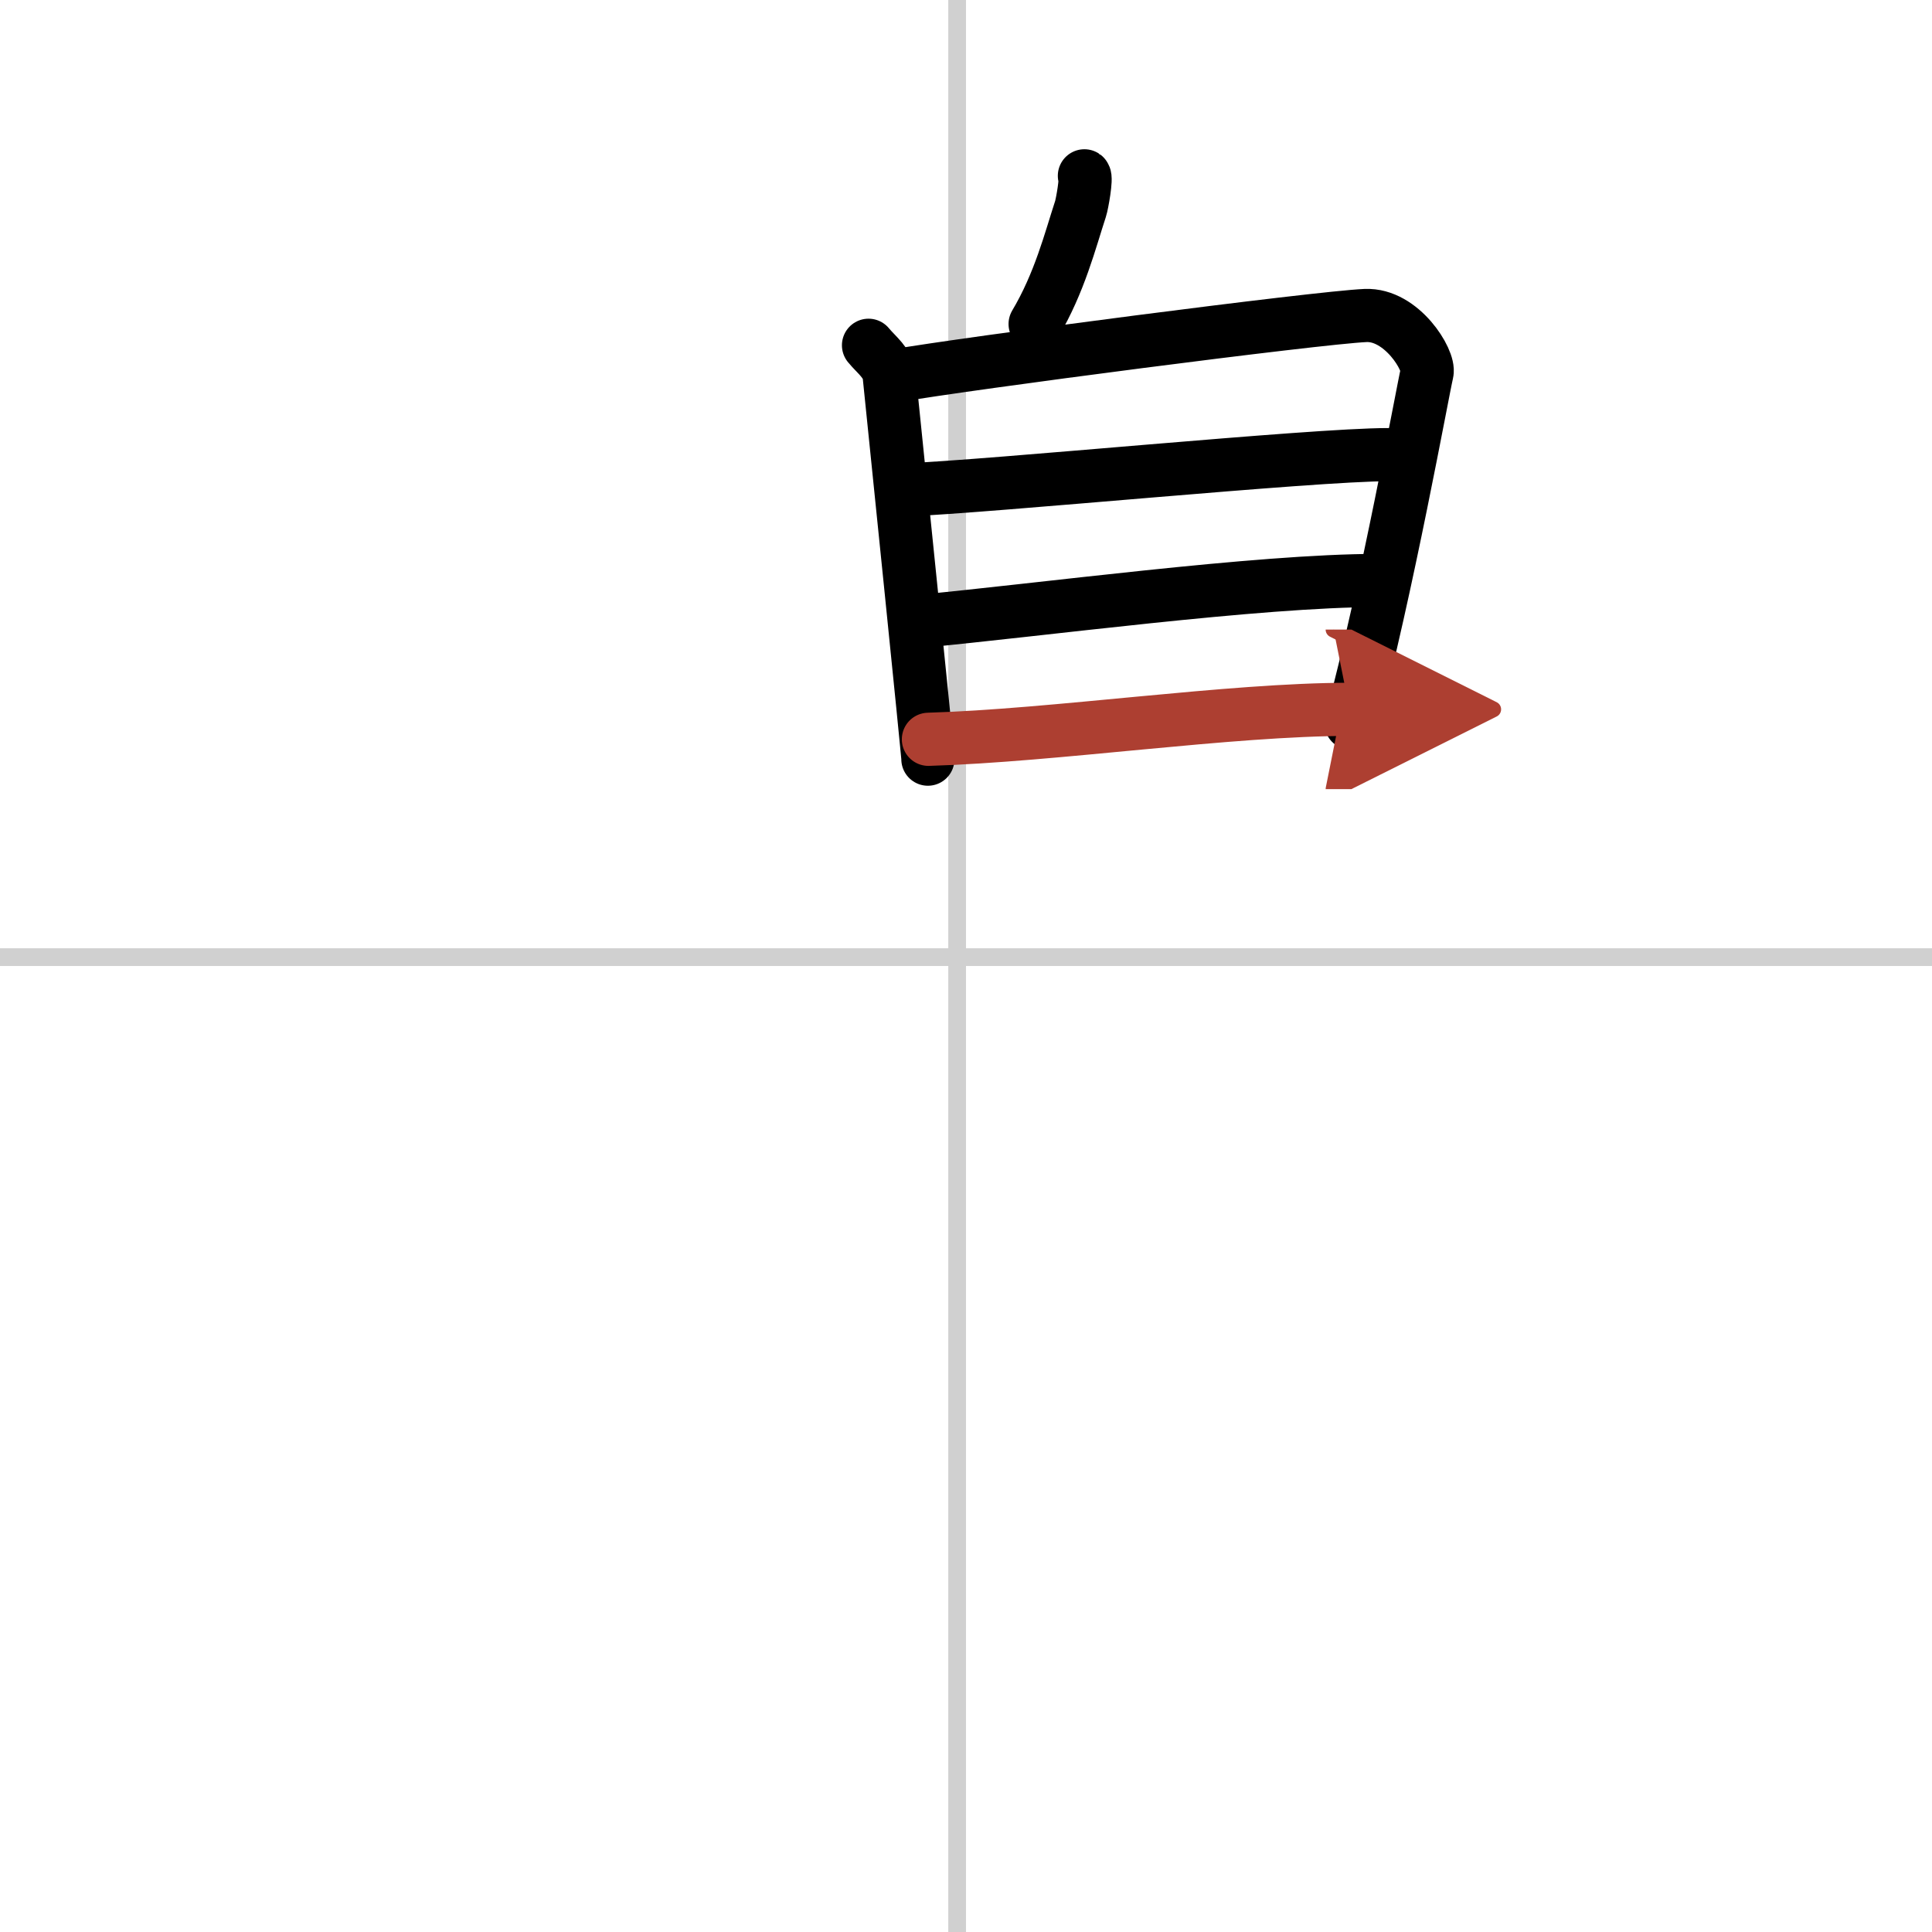
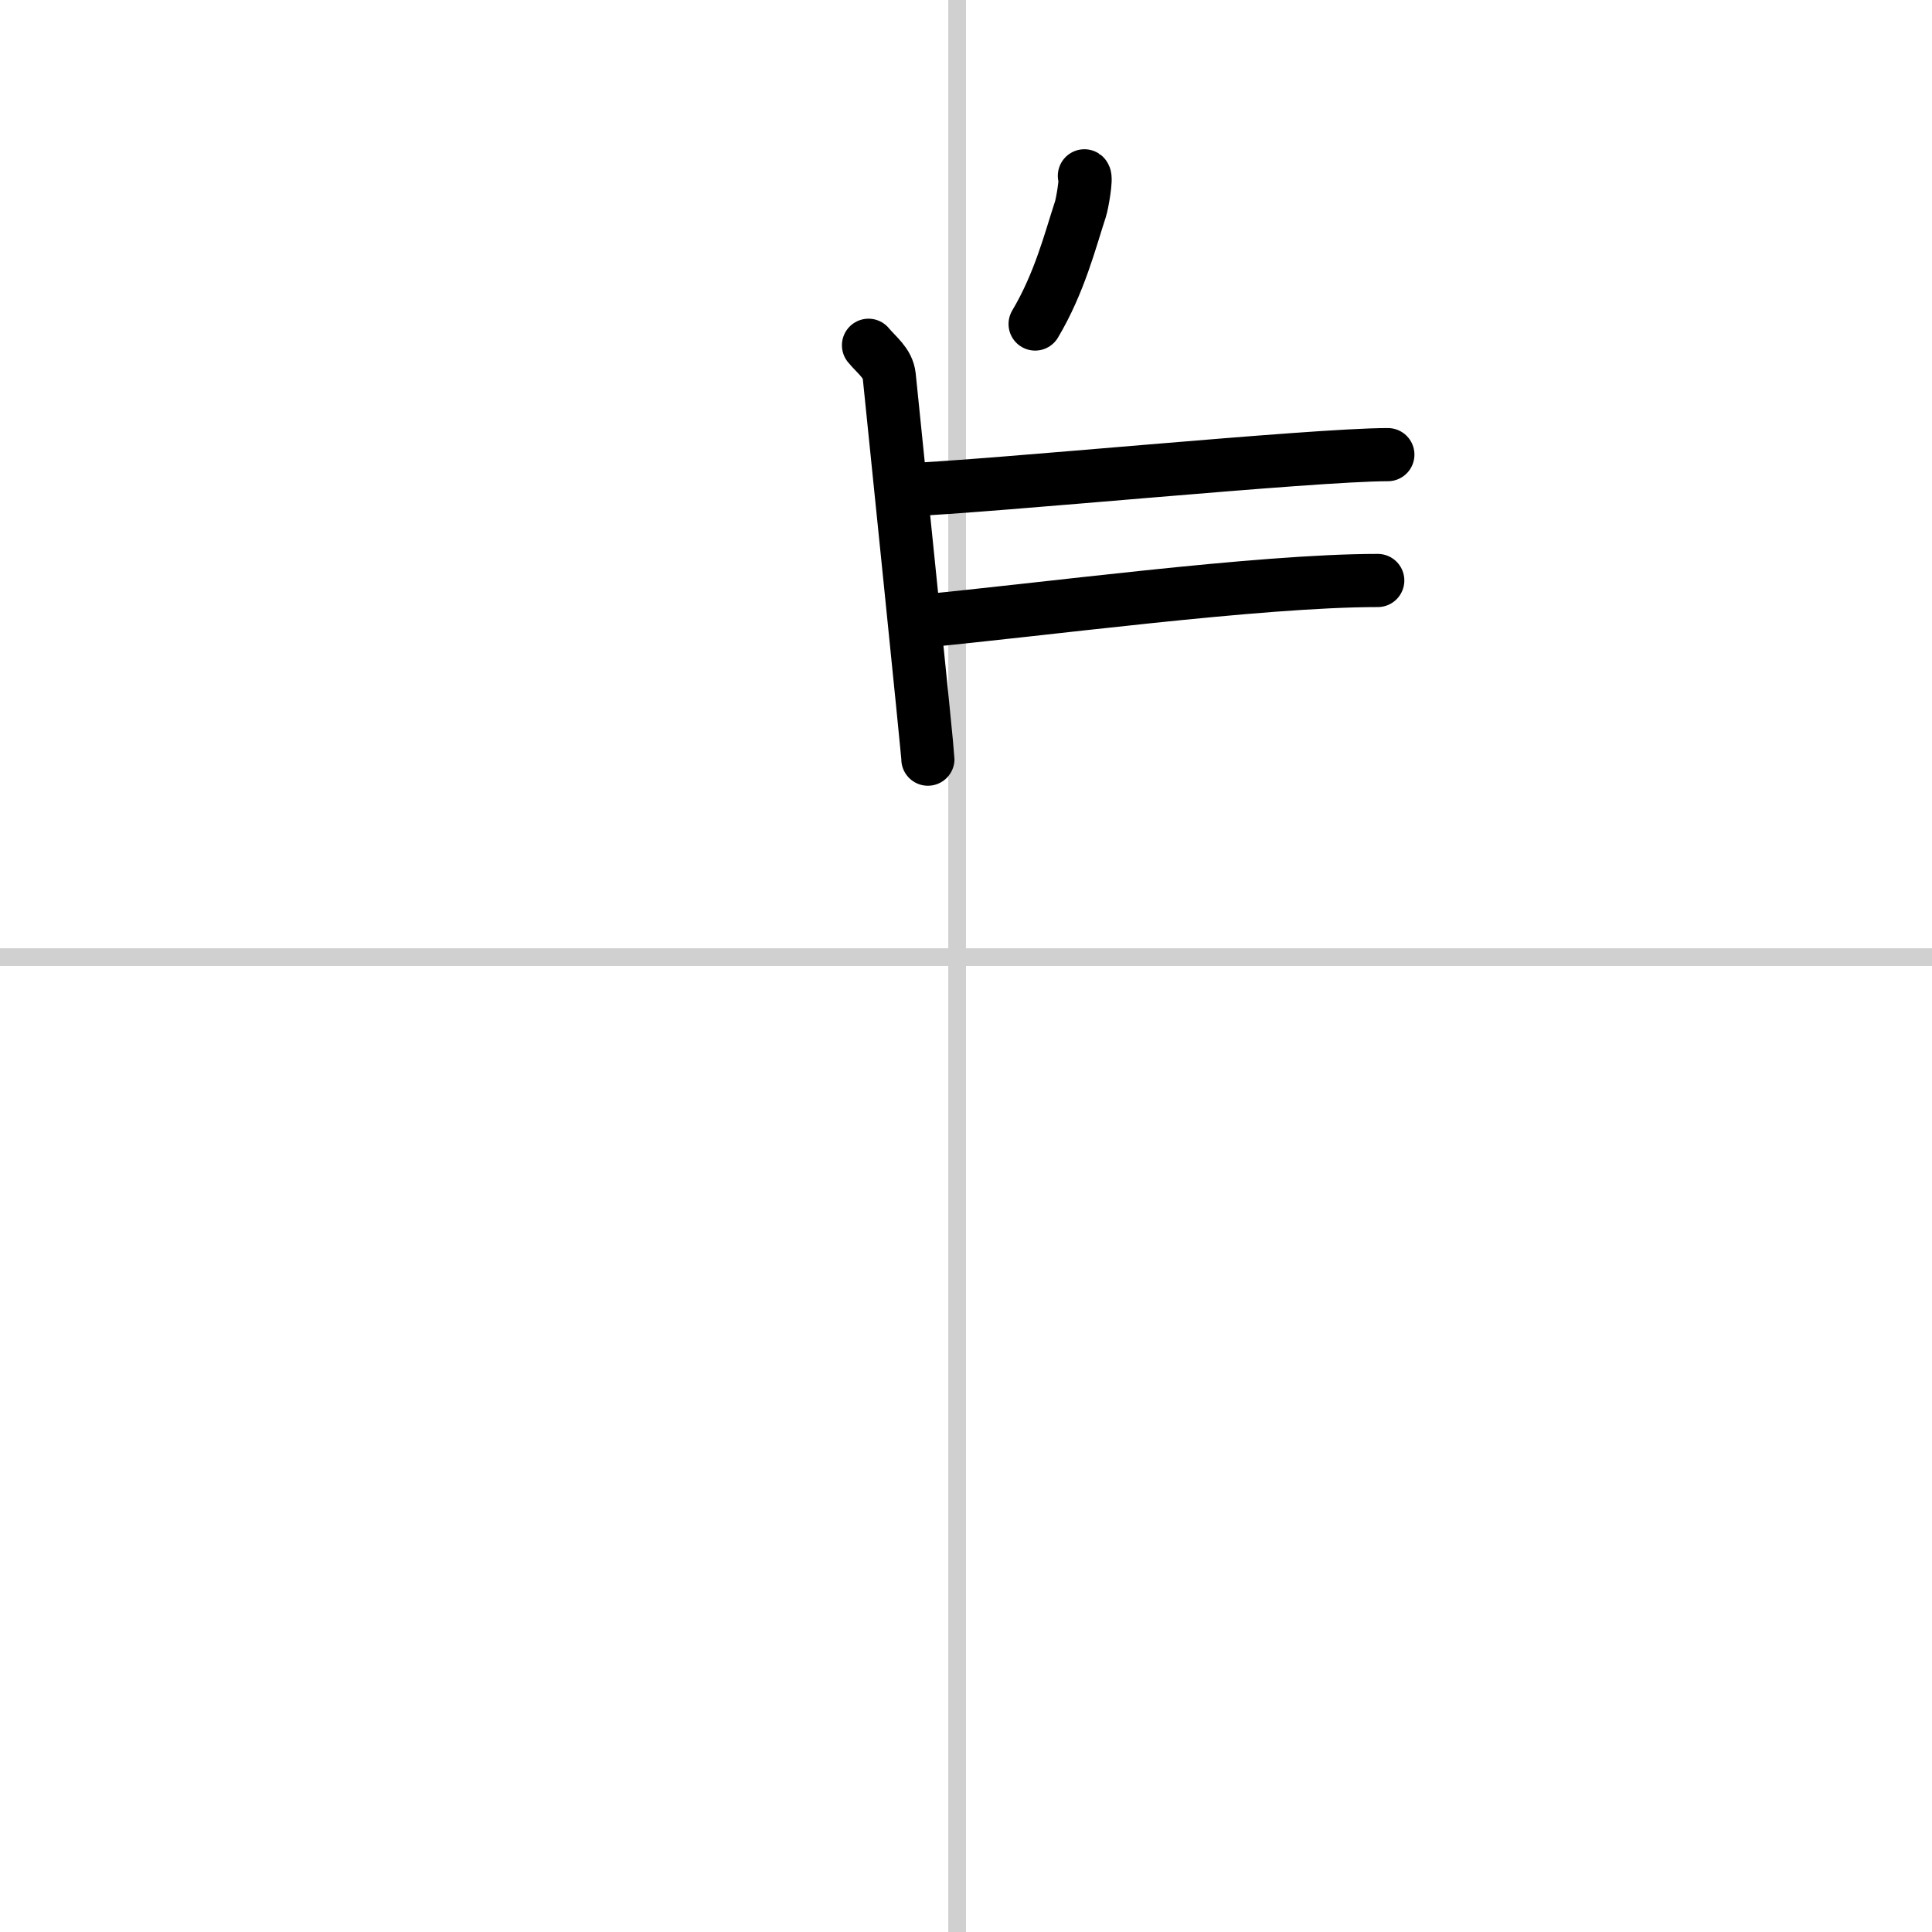
<svg xmlns="http://www.w3.org/2000/svg" width="400" height="400" viewBox="0 0 109 109">
  <defs>
    <marker id="a" markerWidth="4" orient="auto" refX="1" refY="5" viewBox="0 0 10 10">
-       <polyline points="0 0 10 5 0 10 1 5" fill="#ad3f31" stroke="#ad3f31" />
-     </marker>
+       </marker>
  </defs>
  <g fill="none" stroke="#000" stroke-linecap="round" stroke-linejoin="round" stroke-width="3">
-     <rect width="100%" height="100%" fill="#fff" stroke="#fff" />
    <line x1="54" x2="54" y2="109" stroke="#d0d0d0" stroke-width="1" />
    <line x2="109" y1="54" y2="54" stroke="#d0d0d0" stroke-width="1" />
    <path d="m61.18 9.92c0.14 0.09-0.13 1.6-0.22 1.87-0.58 1.77-1.18 4.17-2.56 6.49" />
    <path d="m49 19.48c0.47 0.57 1.09 0.99 1.17 1.74 0.33 3.28 2.18 21.23 2.18 21.61" />
-     <path d="m50.46 21.21c4.04-0.71 23.85-3.29 26.58-3.41 2.04-0.09 3.64 2.53 3.47 3.23-0.22 0.89-2.26 12.23-4.29 19.77" />
    <path d="m50.91 27.65c5.25-0.22 23.12-2 27.39-2" />
    <path d="m51.63 35.08c6.98-0.65 19.33-2.33 26.1-2.33" />
-     <path d="m52.38 41.71c7.12-0.21 16.99-1.69 23.76-1.69" marker-end="url(#a)" stroke="#ad3f31" />
  </g>
</svg>